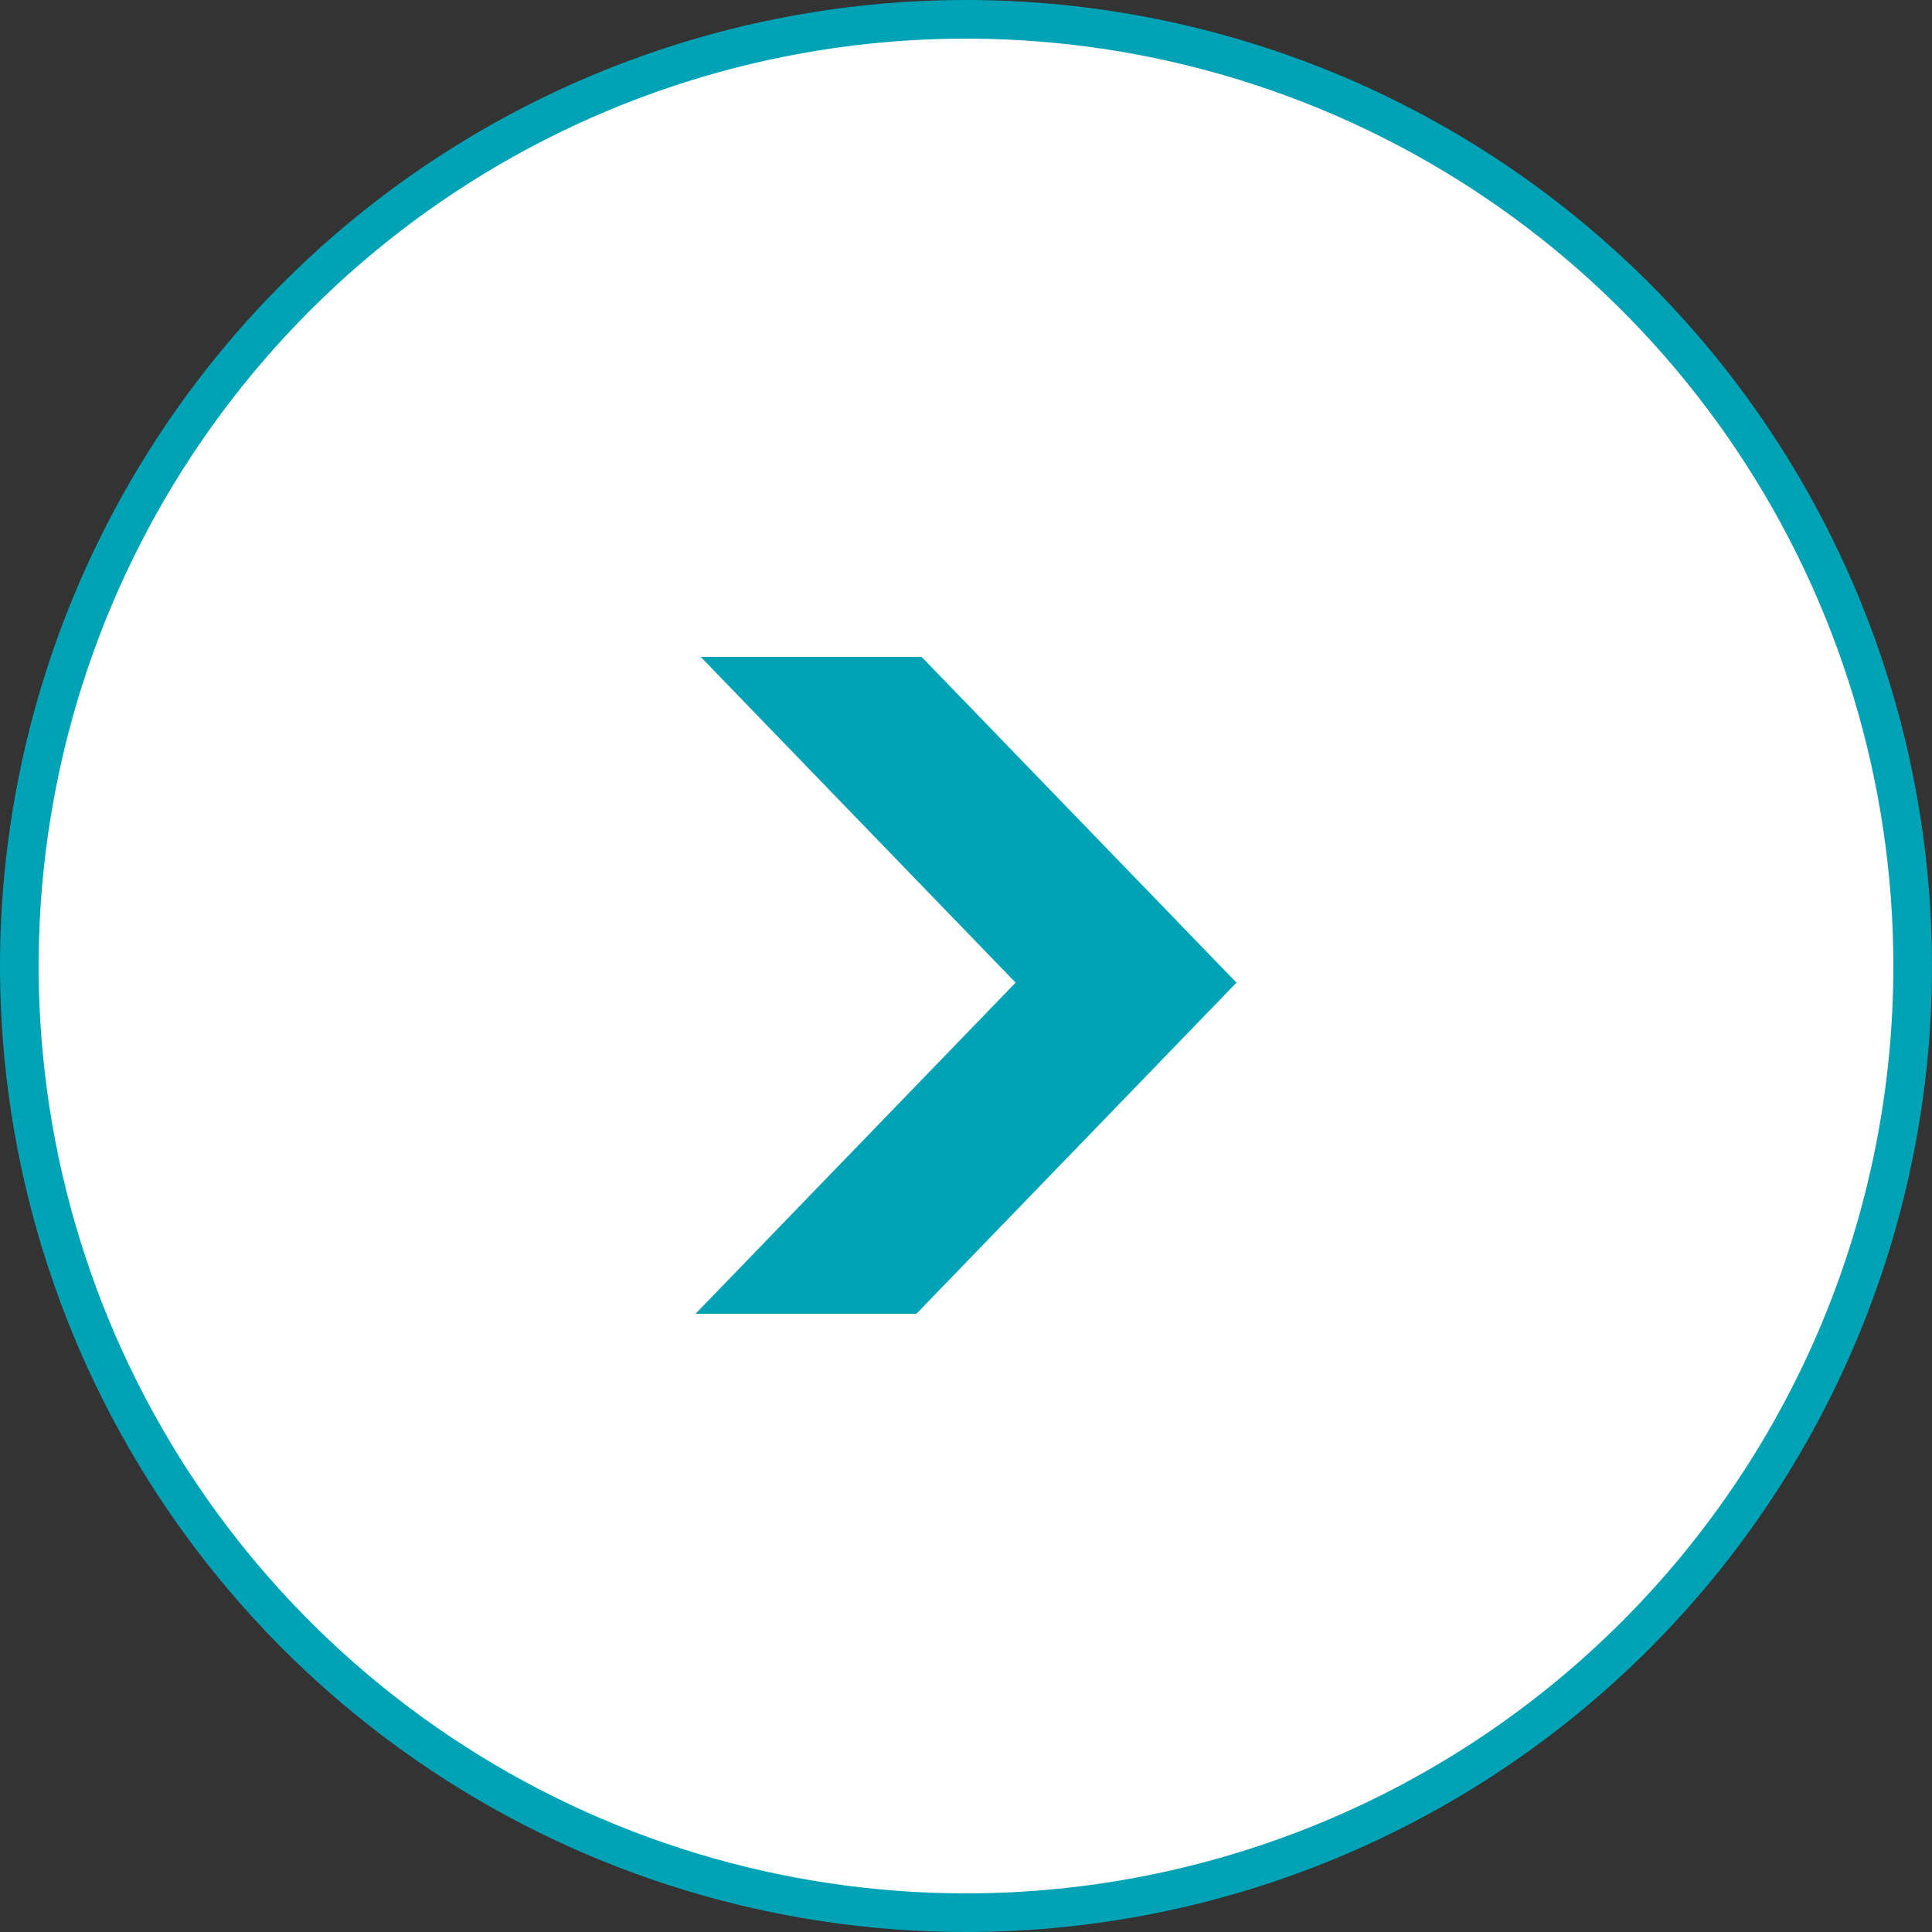
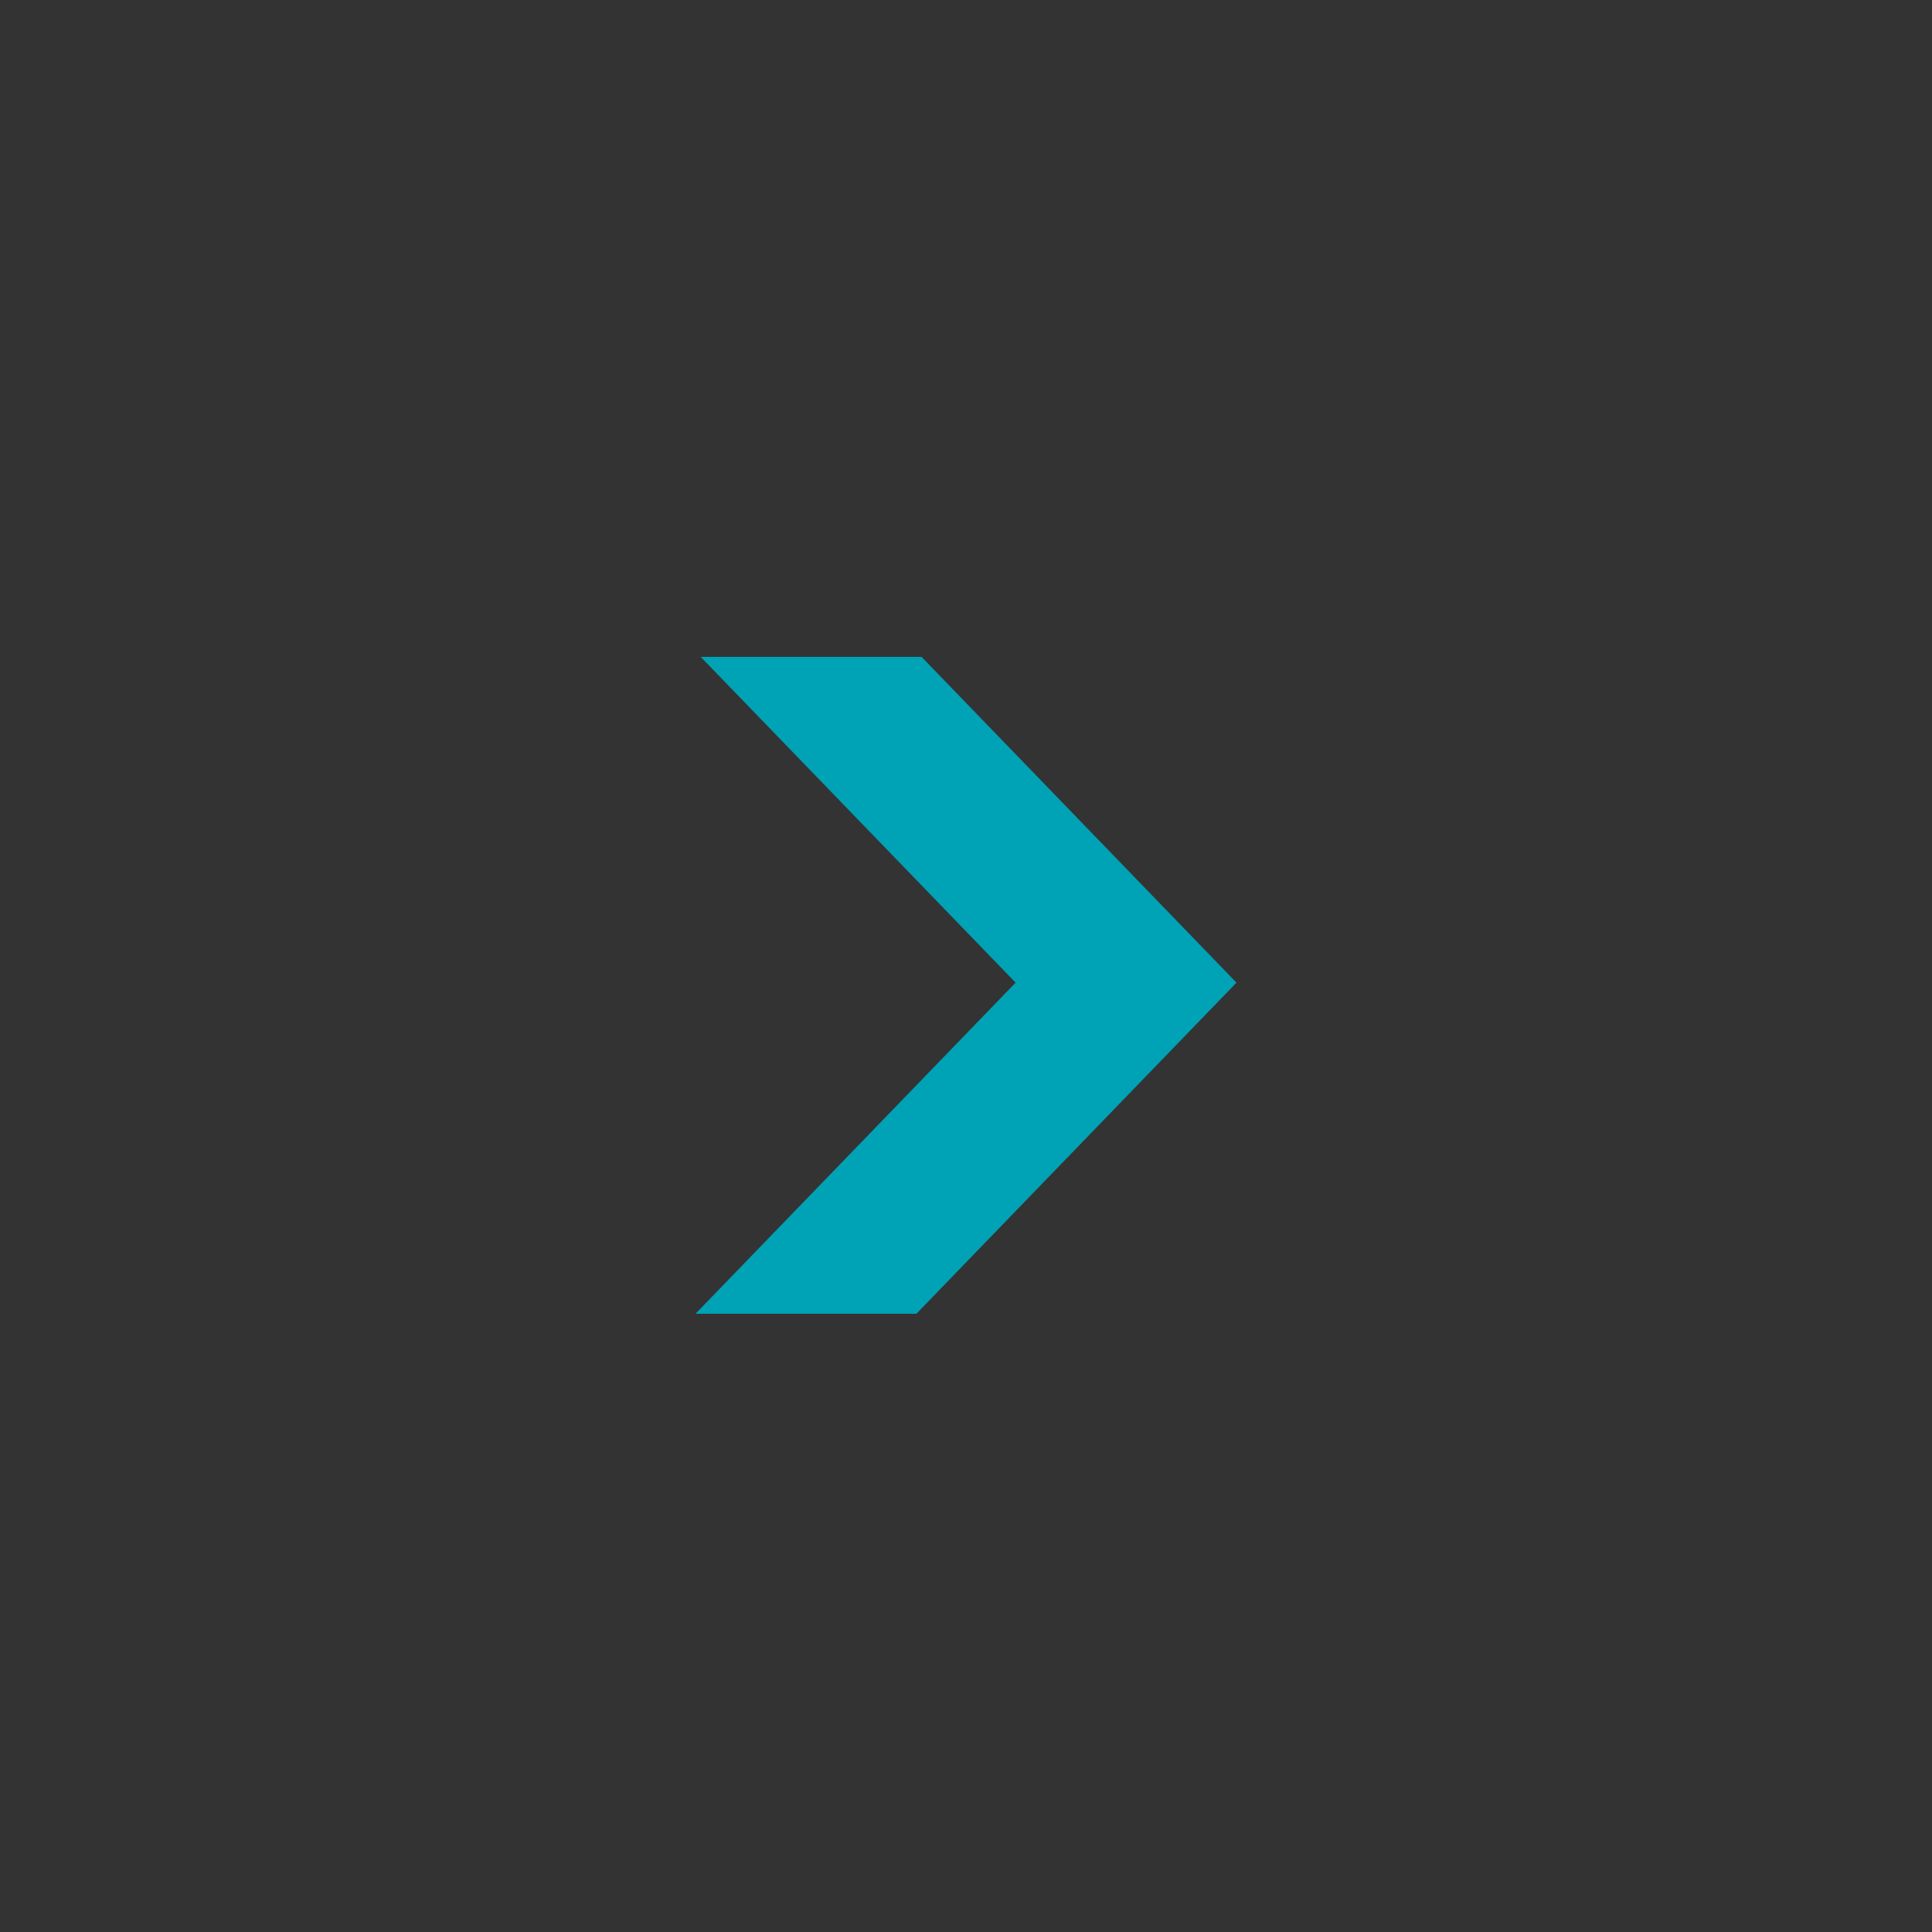
<svg xmlns="http://www.w3.org/2000/svg" width="50" height="50" viewBox="0 0 50 50" fill="none">
  <rect x="0" y="0" width="50" height="50" fill="#333333" stroke="none" />
-   <path d="M11.389 45.371C15.418 48.063 20.154 49.5 25 49.5C28.217 49.5 31.403 48.866 34.376 47.635C37.348 46.404 40.049 44.599 42.324 42.324C44.599 40.049 46.404 37.348 47.635 34.376C48.866 31.403 49.5 28.217 49.5 25C49.5 20.154 48.063 15.418 45.371 11.389C42.679 7.36 38.852 4.219 34.376 2.365C29.899 0.511 24.973 0.025 20.22 0.971C15.468 1.916 11.102 4.25 7.676 7.676C4.25 11.102 1.916 15.468 0.971 20.22C0.025 24.973 0.511 29.899 2.365 34.376C4.219 38.852 7.36 42.679 11.389 45.371Z" fill="white" stroke="#00a2b6" />
  <path d="M23.716 34L32 25.431L23.85 17L18.134 17L26.284 25.431L18 34L23.716 34Z" fill="#00a2b6" />
</svg>